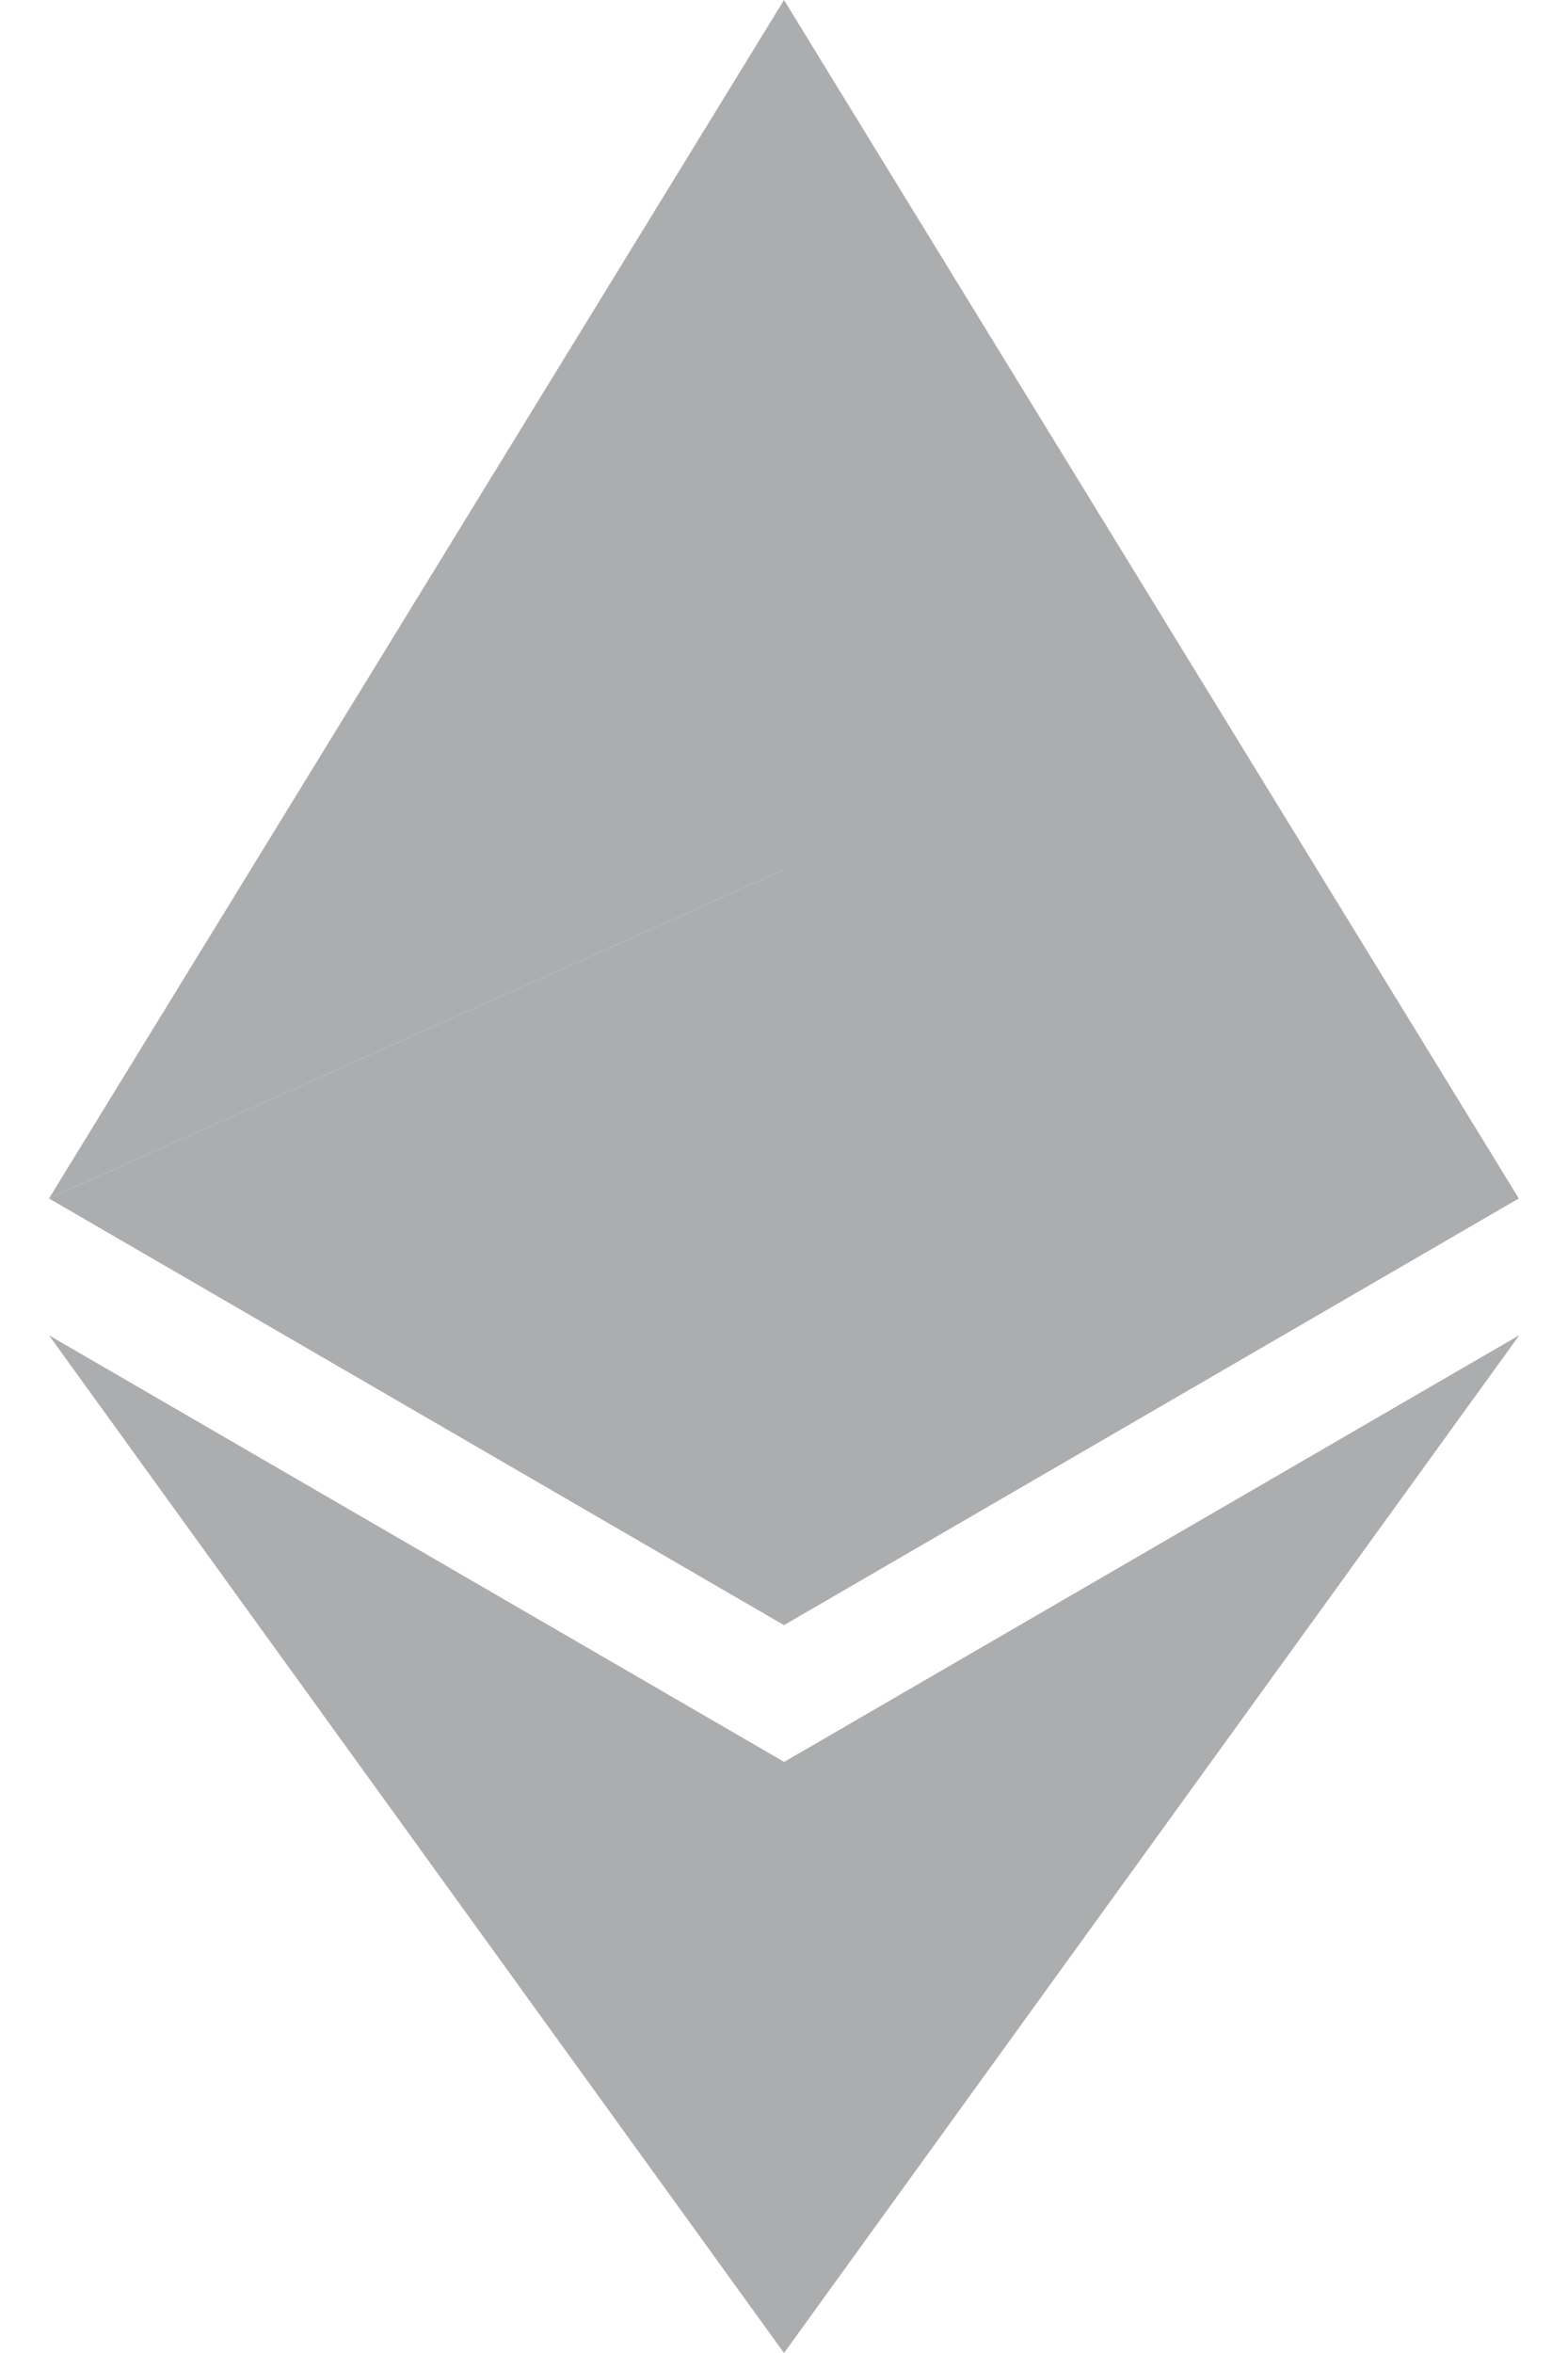
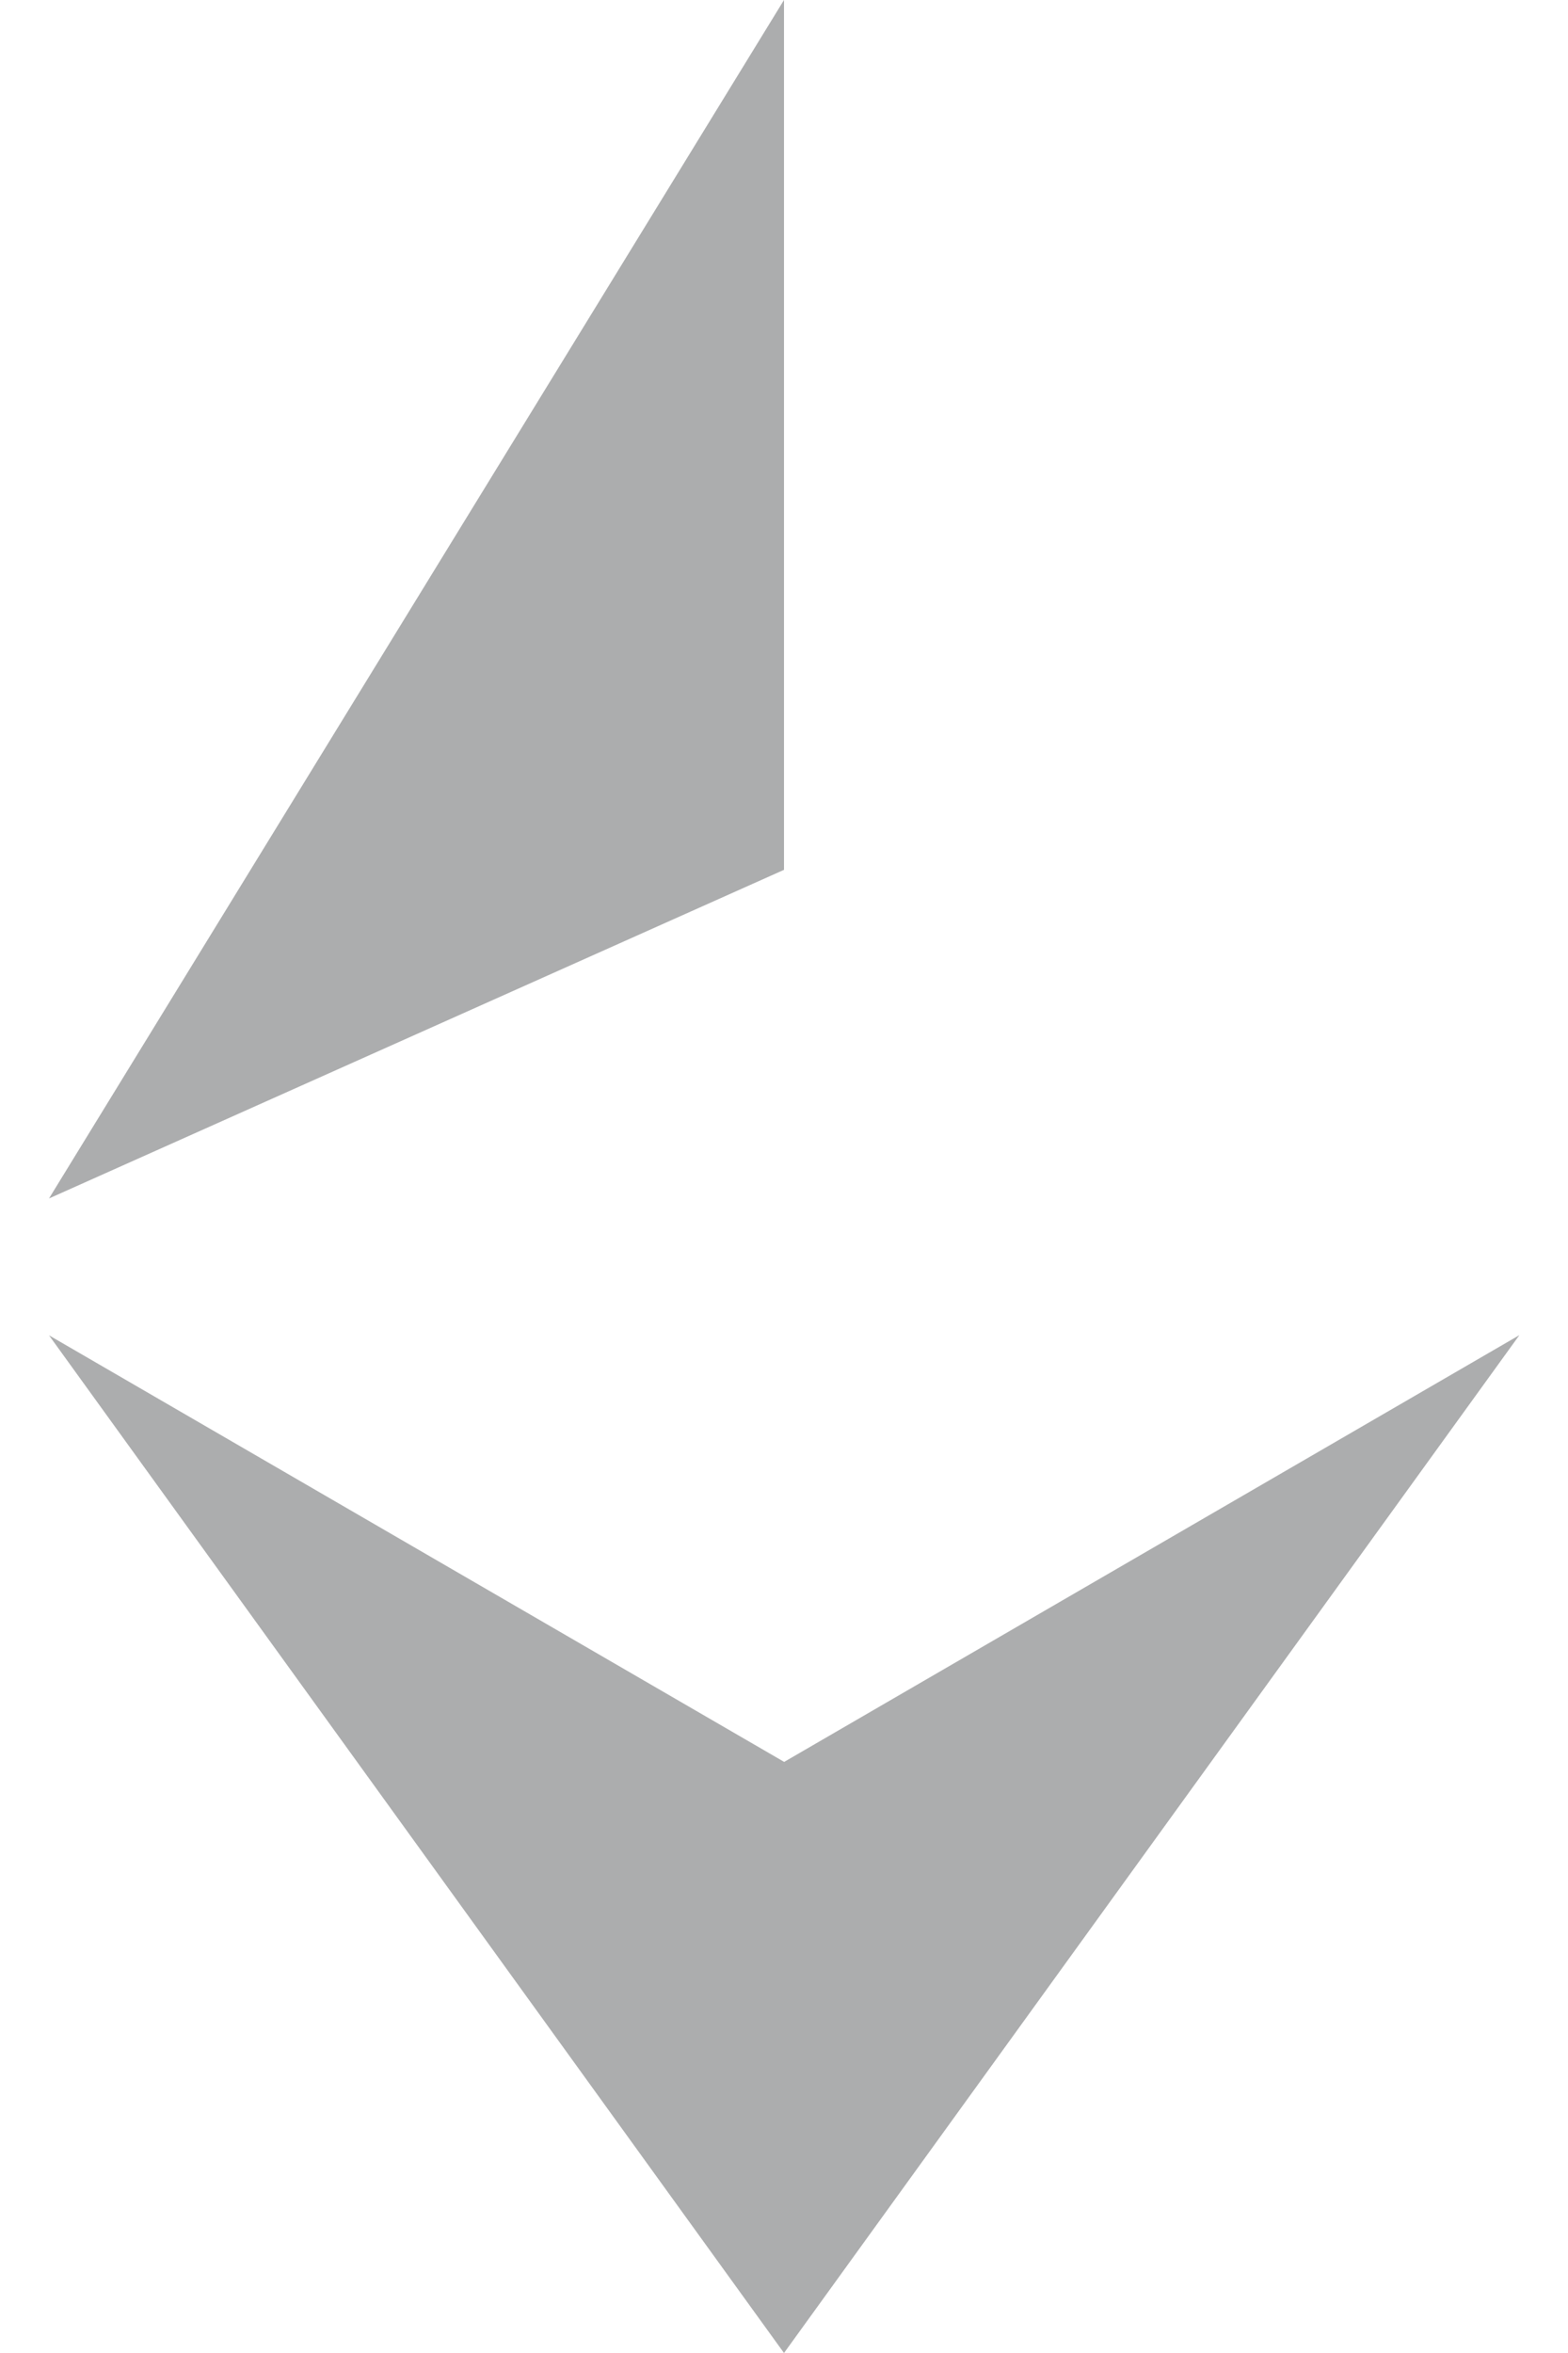
<svg xmlns="http://www.w3.org/2000/svg" width="8" height="12" viewBox="0 0 8 12" fill="none">
-   <path d="M4 8.288L7.749 6.112L4 4.436V8.288ZM0.25 6.112L4 8.288V4.436L0.25 6.112ZM4 0V4.436L7.749 6.112L4 0Z" fill="#ACADAE" />
  <path d="M4 0L0.25 6.112L4 4.436V0ZM4 8.986V12L7.752 6.809L4 8.986ZM4 12V8.985L0.25 6.81L4 12Z" fill="#ACADAE" />
</svg>